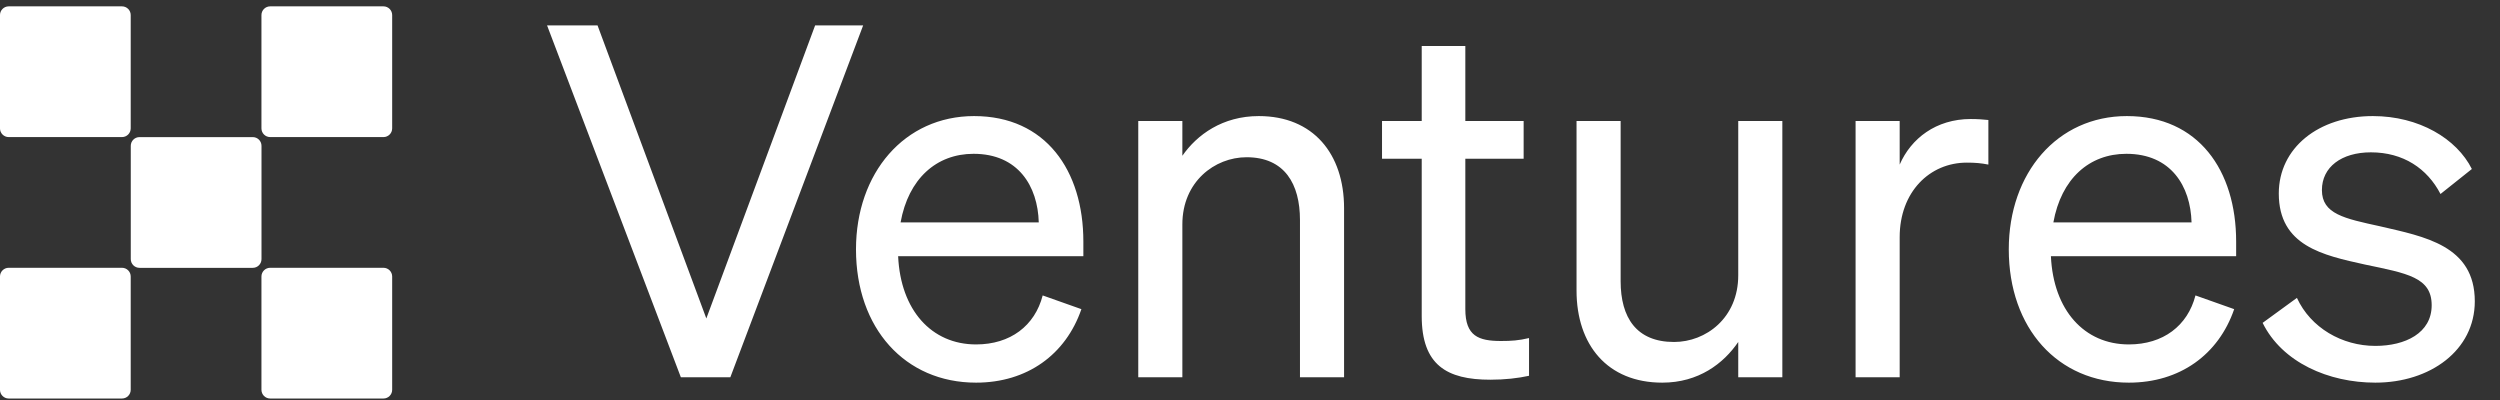
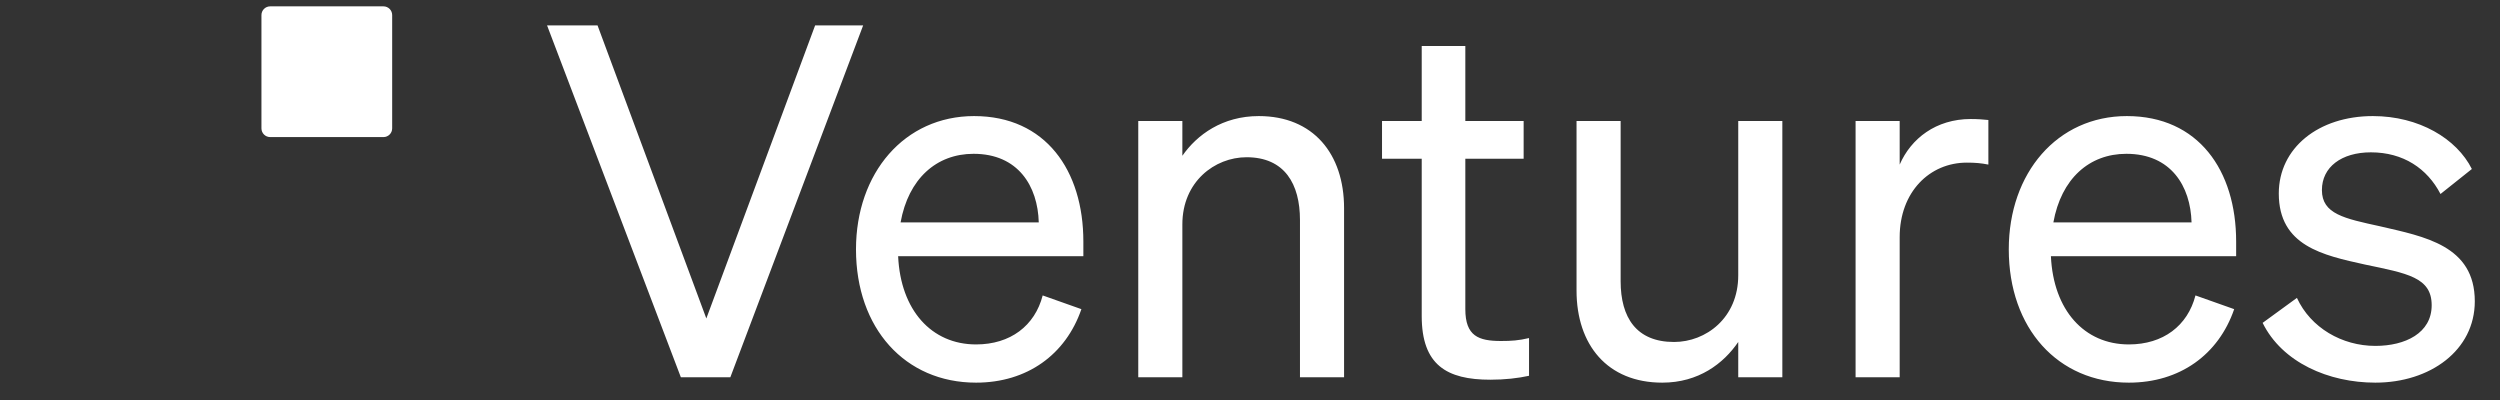
<svg xmlns="http://www.w3.org/2000/svg" width="306" height="49" viewBox="0 0 306 49" fill="none">
  <rect x="0" y="0" width="306" height="49" fill="#333333" stroke="none" />
-   <path d="M30.941 16.782H17.073C16.484 16.782 16.006 17.26 16.006 17.849V31.717C16.006 32.306 16.484 32.783 17.073 32.783H30.941C31.53 32.783 32.007 32.306 32.007 31.717V17.849C32.007 17.26 31.53 16.782 30.941 16.782Z" fill="white" />
-   <path d="M14.932 0.778H1.064C0.475 0.778 -0.002 1.256 -0.002 1.845V15.712C-0.002 16.302 0.475 16.779 1.064 16.779H14.932C15.521 16.779 15.999 16.302 15.999 15.712V1.845C15.999 1.256 15.521 0.778 14.932 0.778Z" fill="white" />
  <path d="M46.936 0.778H33.068C32.479 0.778 32.001 1.256 32.001 1.845V15.712C32.001 16.302 32.479 16.779 33.068 16.779H46.936C47.525 16.779 48.002 16.302 48.002 15.712V1.845C48.002 1.256 47.525 0.778 46.936 0.778Z" fill="white" />
-   <path d="M14.932 32.777H1.064C0.475 32.777 -0.002 33.255 -0.002 33.844V47.711C-0.002 48.3 0.475 48.778 1.064 48.778H14.932C15.521 48.778 15.999 48.3 15.999 47.711V33.844C15.999 33.255 15.521 32.777 14.932 32.777Z" fill="white" />
-   <path d="M46.936 32.777H33.068C32.479 32.777 32.001 33.255 32.001 33.844V47.711C32.001 48.3 32.479 48.778 33.068 48.778H46.936C47.525 48.778 48.002 48.3 48.002 47.711V33.844C48.002 33.255 47.525 32.777 46.936 32.777Z" fill="white" />
  <path d="M89.394 46.176H83.336L66.962 3.112H73.14L86.455 38.979L99.77 3.112H105.648L89.394 46.176ZM119.468 46.836C110.771 46.836 104.773 40.179 104.773 30.522C104.773 21.166 110.711 14.208 119.228 14.208C127.985 14.208 132.603 20.866 132.603 29.562V31.362H109.932C110.231 37.959 114.01 42.158 119.468 42.158C123.666 42.158 126.665 39.879 127.625 36.16L132.363 37.84C130.444 43.417 125.706 46.836 119.468 46.836ZM119.168 18.826C114.61 18.826 111.191 21.885 110.231 27.223H127.145C127.025 22.785 124.626 18.826 119.168 18.826ZM139.323 46.176V14.808H144.721V19.066C146.52 16.487 149.639 14.208 154.078 14.208C160.735 14.208 164.514 18.826 164.514 25.484V46.176H159.116V26.924C159.116 22.545 157.257 19.246 152.578 19.246C148.68 19.246 144.721 22.245 144.721 27.463V46.176H139.323ZM174.018 38.679V19.426H169.159V14.808H174.018V5.631H179.356V14.808H186.493V19.426H179.356V37.84C179.356 41.138 180.975 41.738 183.734 41.738C184.994 41.738 185.893 41.678 187.153 41.378V45.996C185.773 46.296 184.214 46.476 182.414 46.476C177.076 46.476 174.018 44.677 174.018 38.679ZM218.159 14.808V46.176H212.761V41.858C210.962 44.497 207.903 46.836 203.464 46.836C196.747 46.836 192.968 42.218 192.968 35.56V14.808H198.366V34.421C198.366 38.859 200.286 41.858 204.904 41.858C208.802 41.858 212.761 38.919 212.761 33.701V14.808H218.159ZM243.377 14.688V20.146C242.477 19.966 241.758 19.906 240.738 19.906C236.18 19.906 232.521 23.505 232.521 29.023V46.176H227.123V14.808H232.521V20.146C233.9 16.967 236.959 14.568 241.218 14.568C242.057 14.568 242.837 14.628 243.377 14.688ZM260.569 46.836C251.872 46.836 245.874 40.179 245.874 30.522C245.874 21.166 251.812 14.208 260.329 14.208C269.086 14.208 273.704 20.866 273.704 29.562V31.362H251.032C251.332 37.959 255.111 42.158 260.569 42.158C264.767 42.158 267.766 39.879 268.726 36.16L273.464 37.84C271.545 43.417 266.806 46.836 260.569 46.836ZM260.269 18.826C255.71 18.826 252.292 21.885 251.332 27.223H268.246C268.126 22.785 265.727 18.826 260.269 18.826ZM276.945 39.519L281.143 36.46C282.823 40.119 286.661 42.338 290.74 42.338C294.399 42.338 297.637 40.778 297.637 37.36C297.637 33.941 294.639 33.461 289.48 32.382C284.322 31.242 278.924 30.102 278.924 23.685C278.924 18.107 283.782 14.208 290.44 14.208C296.078 14.208 300.696 16.967 302.556 20.686L298.717 23.745C297.098 20.626 294.159 18.646 290.2 18.646C286.601 18.646 284.202 20.446 284.202 23.265C284.202 26.204 286.961 26.744 291.34 27.703C296.738 28.963 302.915 30.042 302.915 36.88C302.915 42.878 297.457 46.836 290.74 46.836C285.042 46.836 279.344 44.377 276.945 39.519Z" fill="white" />
</svg>